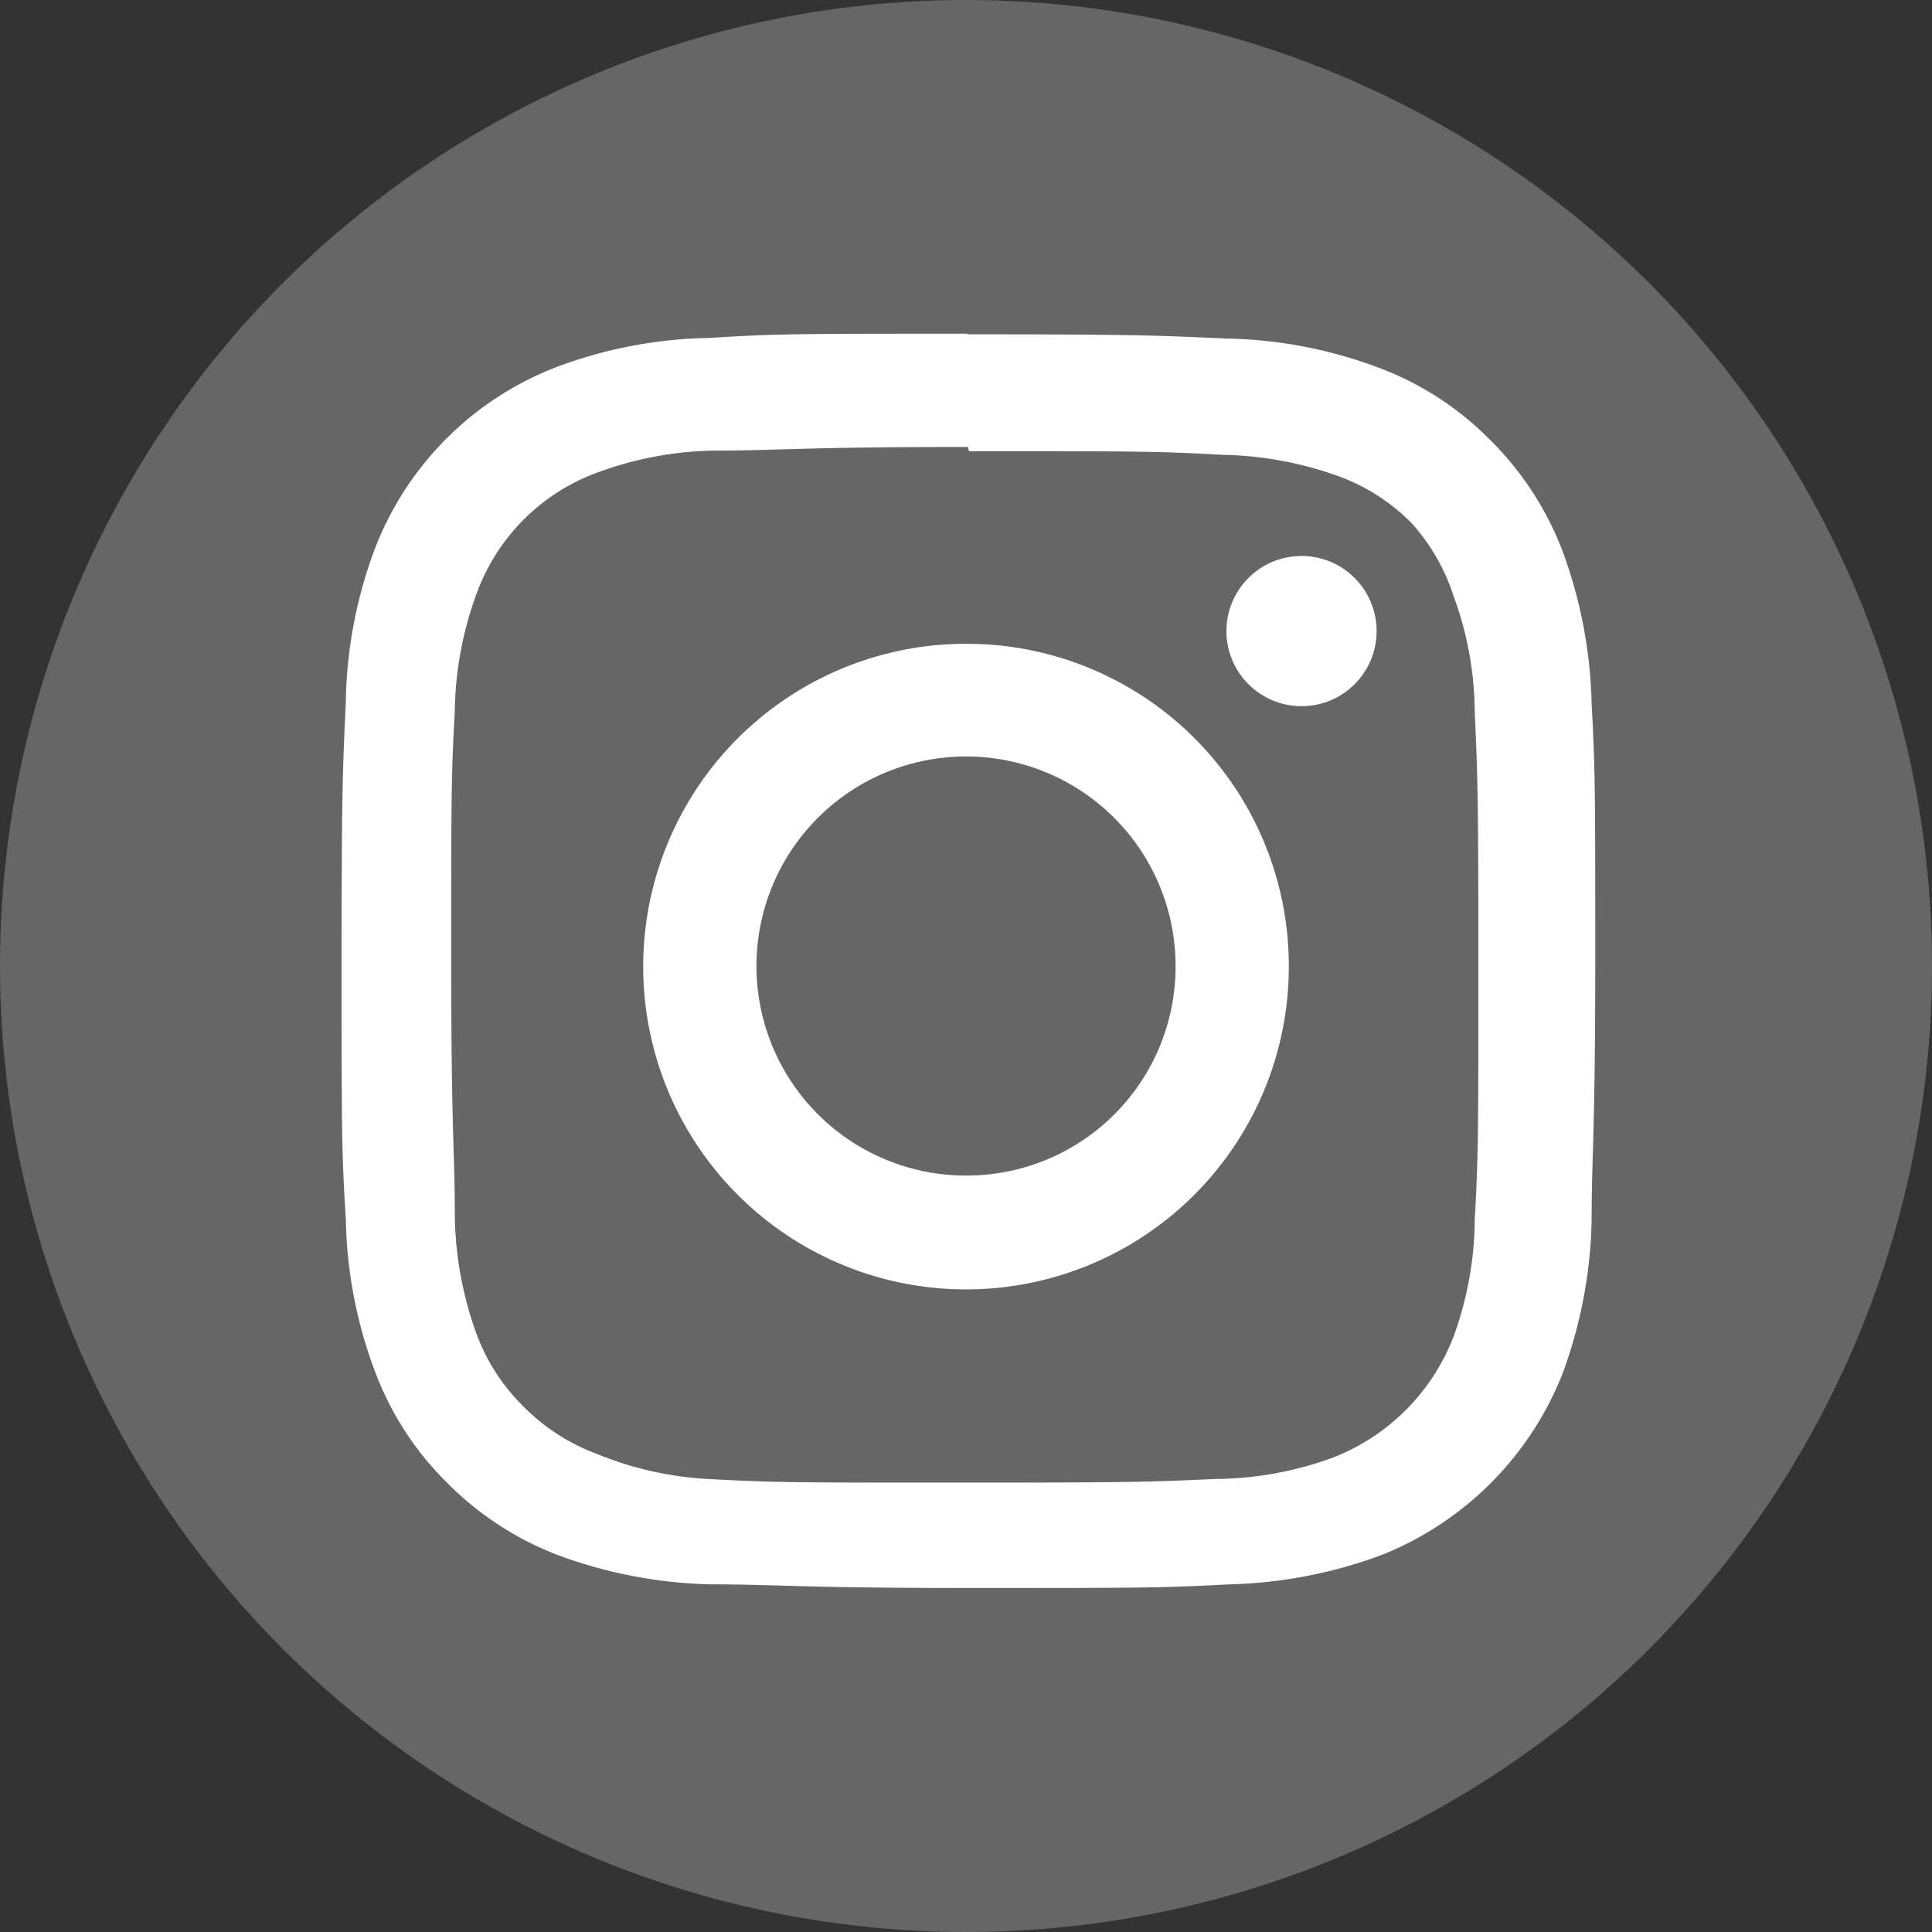
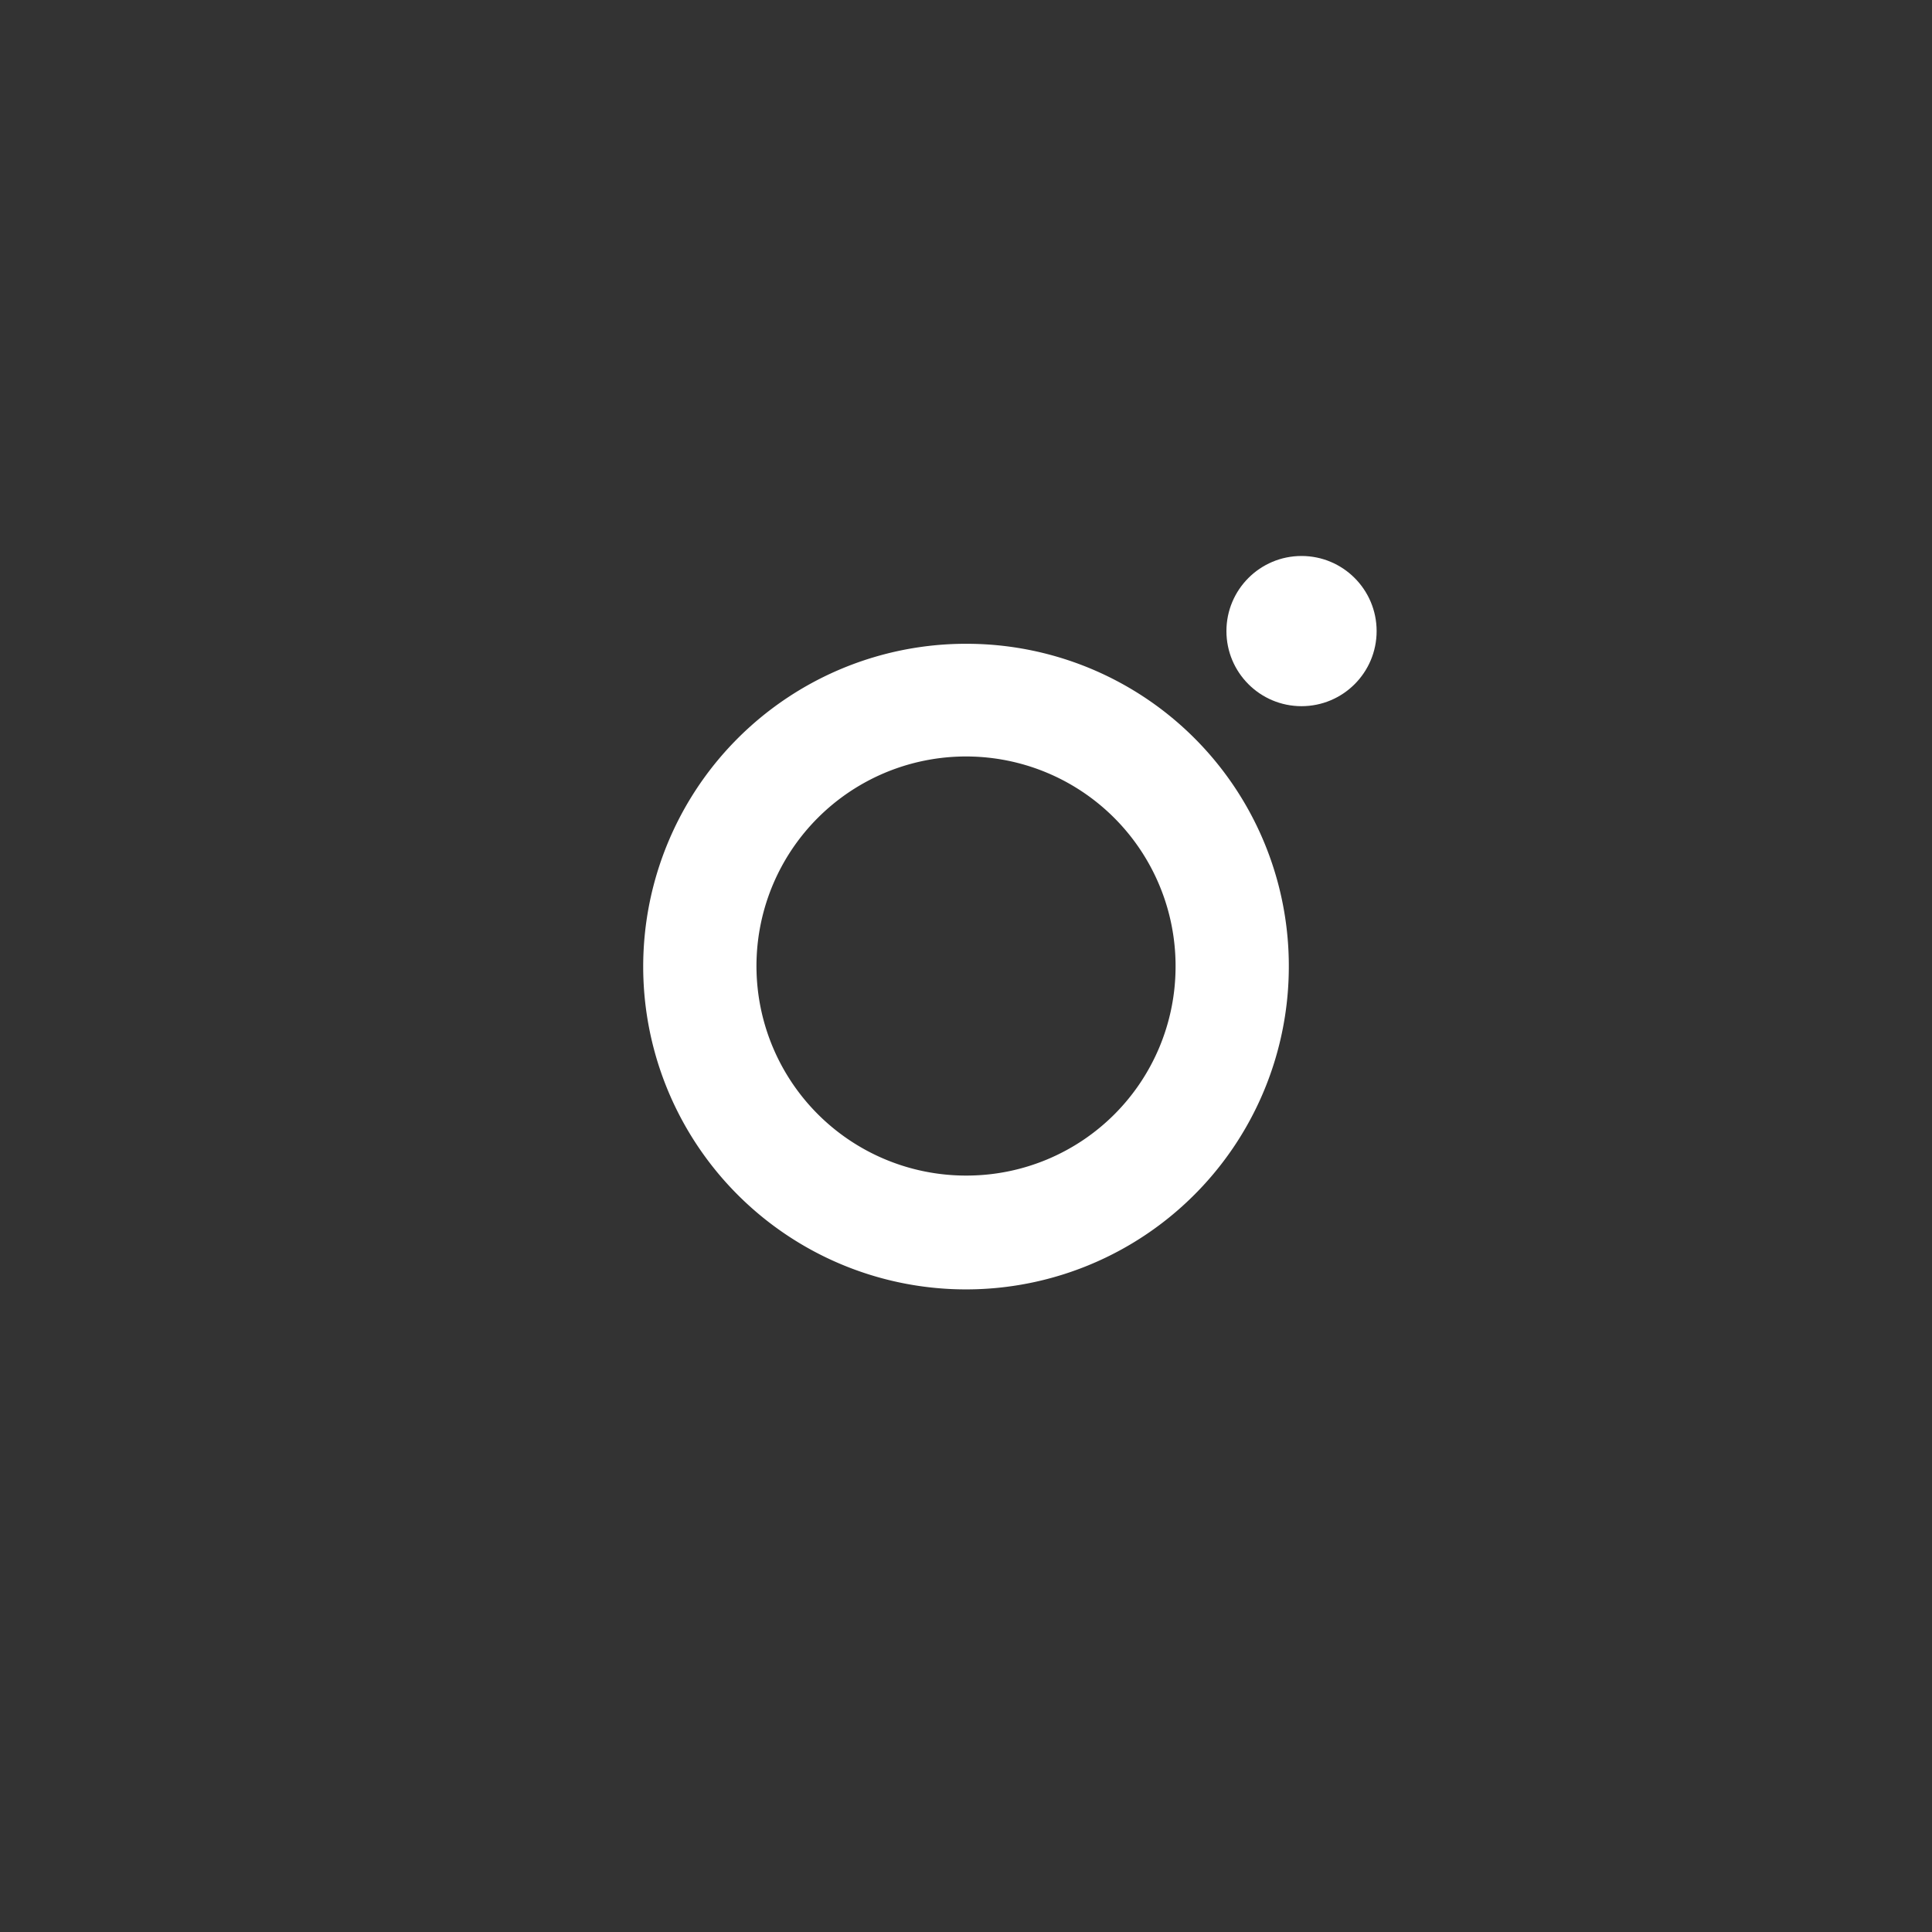
<svg xmlns="http://www.w3.org/2000/svg" viewBox="0 0 31.9 31.9">
  <rect x="0" y="0" width="31.9" height="31.9" fill="#333333" stroke="none" />
  <defs>
    <style>.cls-1{fill:#666;}.cls-2{fill:#fff;}</style>
  </defs>
  <title>icon-ig-gray</title>
  <g id="レイヤー_2" data-name="レイヤー 2">
    <g id="ガイド">
-       <circle class="cls-1" cx="15.95" cy="15.95" r="15.95" />
-       <path class="cls-2" d="M16,7.45c2.77,0,3.1,0,4.19.06a5.94,5.94,0,0,1,1.93.36,3.26,3.26,0,0,1,1.19.77A3.32,3.32,0,0,1,24,9.84a5.61,5.61,0,0,1,.35,1.92c.05,1.1.06,1.42.06,4.19s0,3.1-.06,4.19A5.75,5.75,0,0,1,24,22.07a3.49,3.49,0,0,1-2,2,5.75,5.75,0,0,1-1.93.35c-1.09.05-1.42.06-4.19.06s-3.09,0-4.19-.06A5.61,5.61,0,0,1,9.84,24a3.32,3.32,0,0,1-1.2-.78,3.26,3.26,0,0,1-.77-1.19,5.94,5.94,0,0,1-.36-1.93c0-1.09-.06-1.42-.06-4.19s0-3.09.06-4.19a5.8,5.8,0,0,1,.36-1.92,3.34,3.34,0,0,1,2-2,5.8,5.8,0,0,1,1.92-.36c1.1,0,1.42-.06,4.19-.06m0-1.87c-2.81,0-3.17,0-4.27.07a7.5,7.5,0,0,0-2.52.48,5.22,5.22,0,0,0-3,3,7.5,7.5,0,0,0-.48,2.52c-.05,1.1-.07,1.46-.07,4.27s0,3.17.07,4.28a7.49,7.49,0,0,0,.48,2.51,5.06,5.06,0,0,0,1.19,1.84,5.17,5.17,0,0,0,1.84,1.2,7.76,7.76,0,0,0,2.52.48c1.1,0,1.46.06,4.27.06s3.17,0,4.28-.06a7.75,7.75,0,0,0,2.51-.48,5.33,5.33,0,0,0,3-3,7.75,7.75,0,0,0,.48-2.51c0-1.11.06-1.46.06-4.28s0-3.17-.06-4.27a7.76,7.76,0,0,0-.48-2.52,5.17,5.17,0,0,0-1.2-1.84,5.06,5.06,0,0,0-1.84-1.19,7.49,7.49,0,0,0-2.51-.48c-1.11-.05-1.46-.07-4.28-.07Z" />
-       <path class="cls-2" d="M16,10.63A5.33,5.33,0,1,0,21.28,16,5.32,5.32,0,0,0,16,10.63Zm0,8.78A3.46,3.46,0,1,1,19.41,16,3.45,3.45,0,0,1,16,19.41Z" />
+       <path class="cls-2" d="M16,10.63A5.33,5.33,0,1,0,21.28,16,5.32,5.32,0,0,0,16,10.63Zm0,8.78A3.46,3.46,0,1,1,19.41,16,3.45,3.45,0,0,1,16,19.41" />
      <circle class="cls-2" cx="21.49" cy="10.42" r="1.24" />
    </g>
  </g>
</svg>